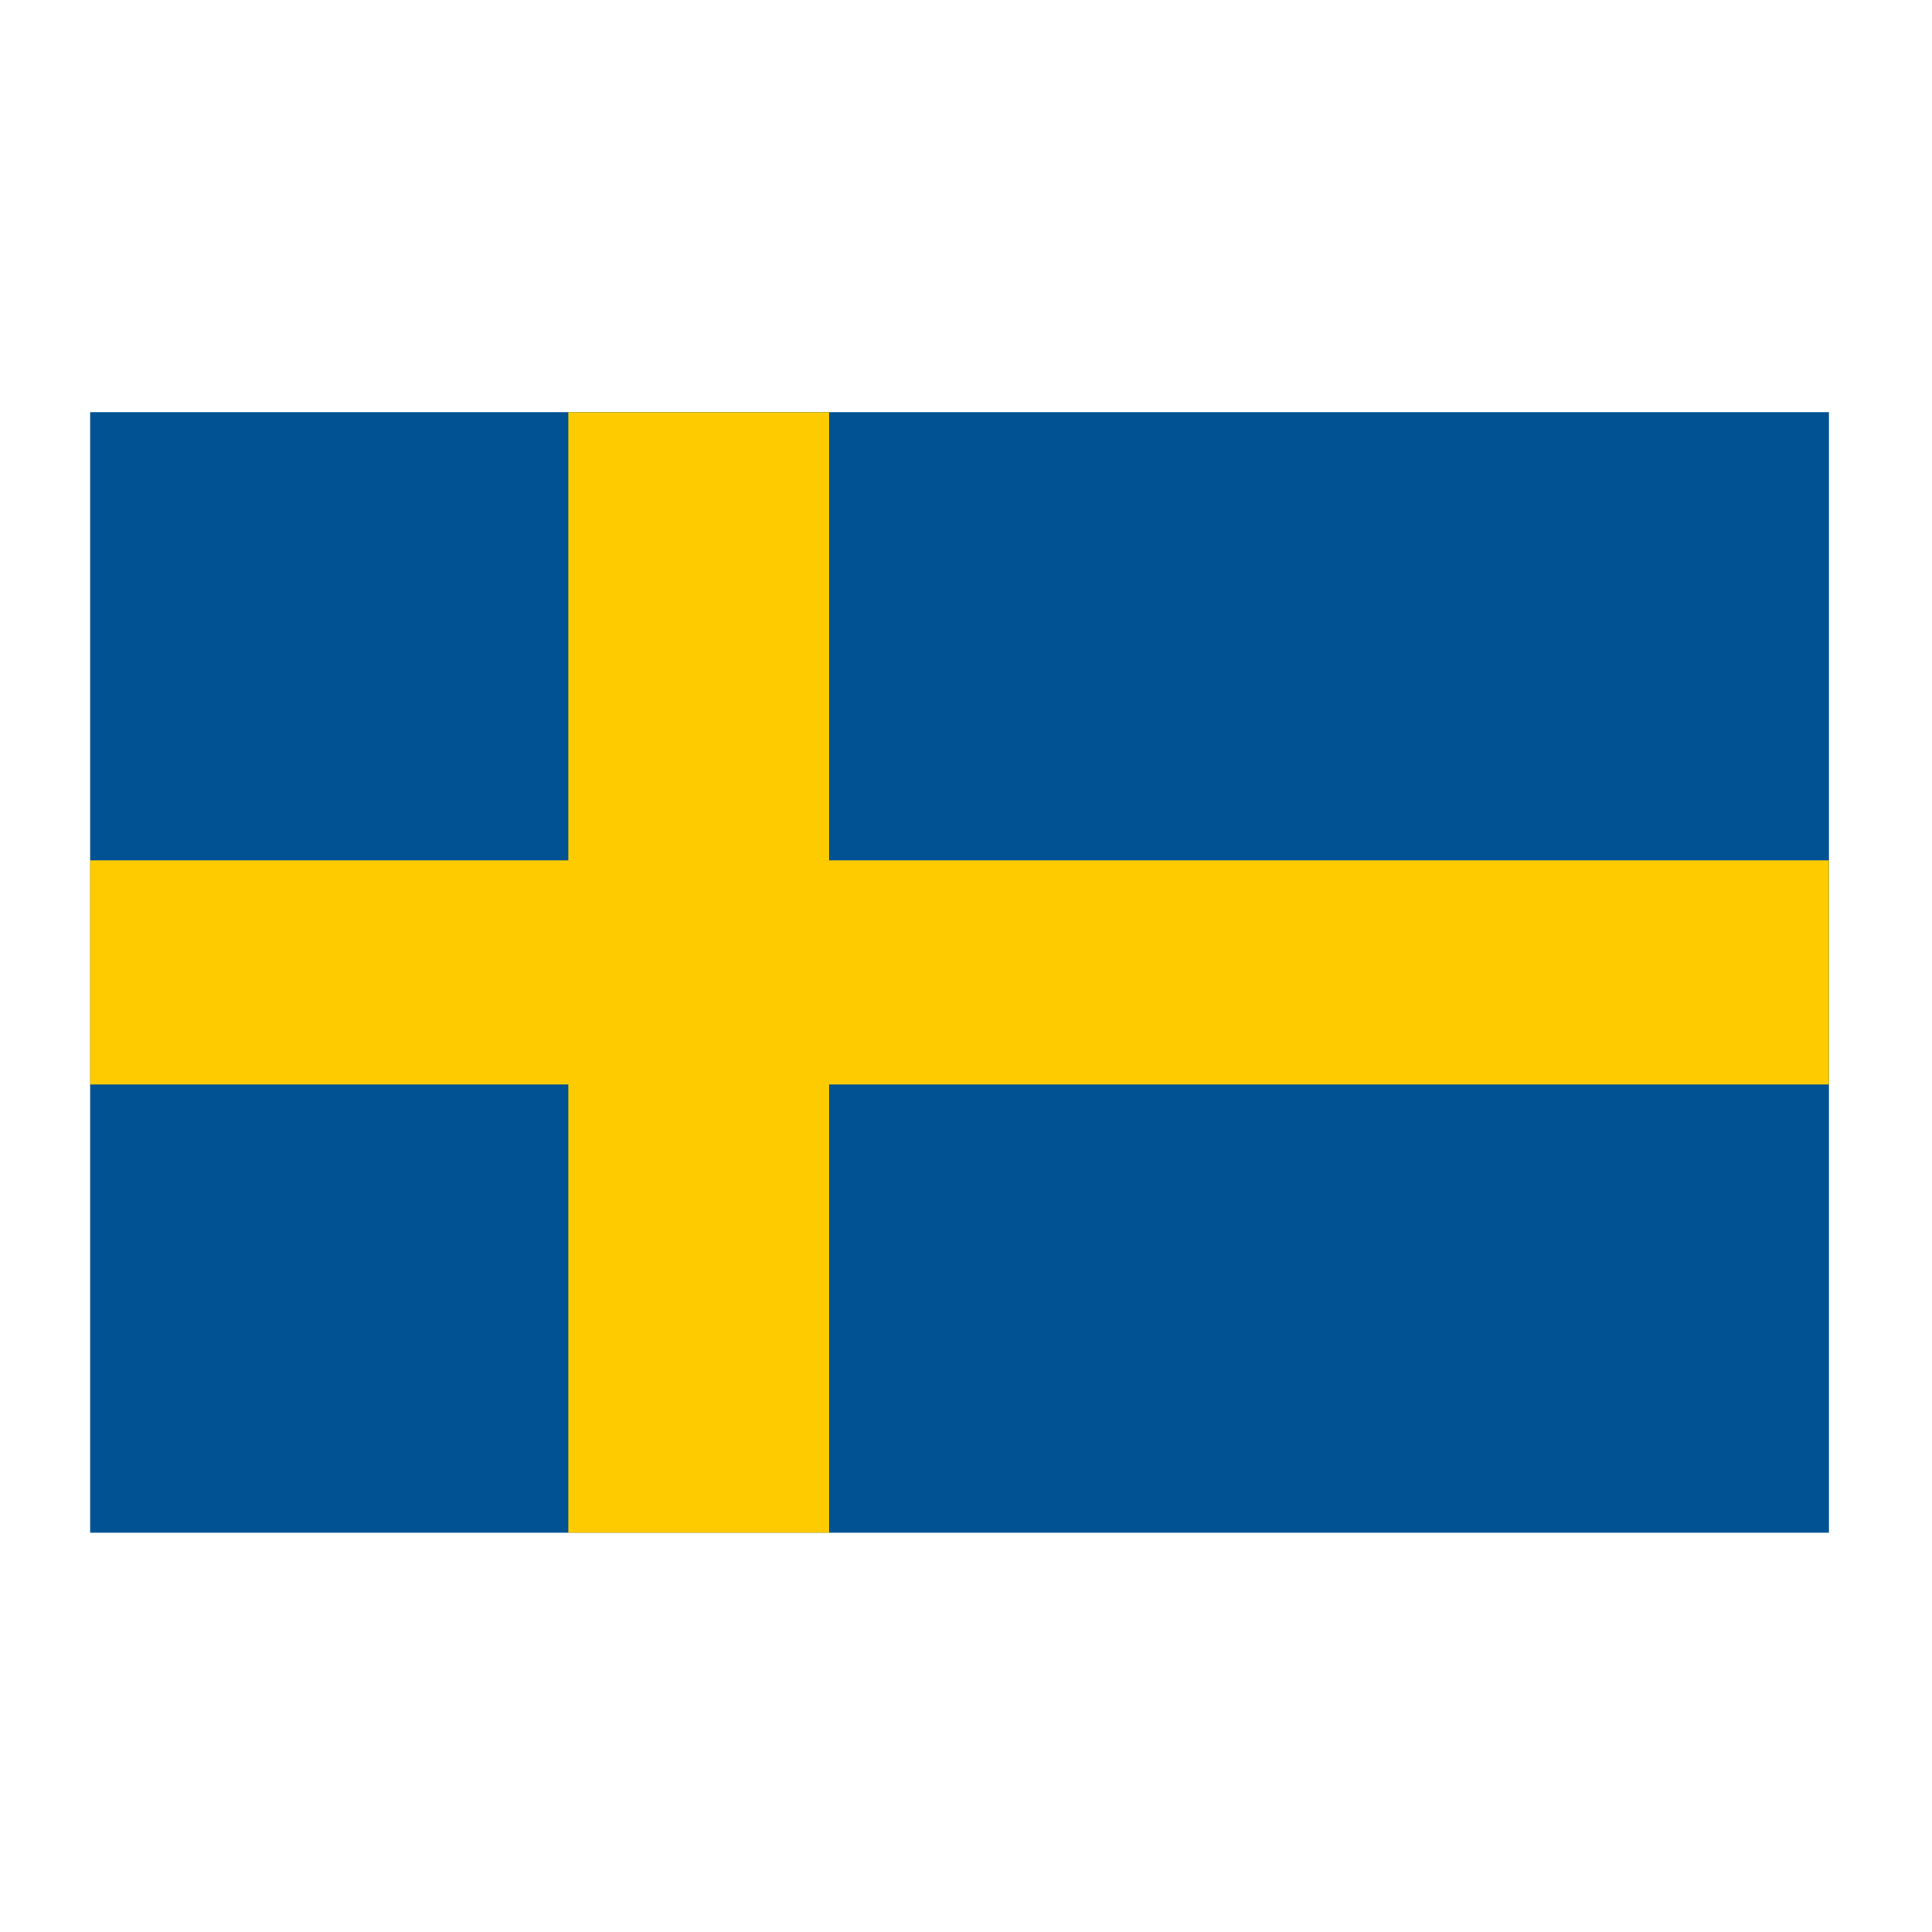
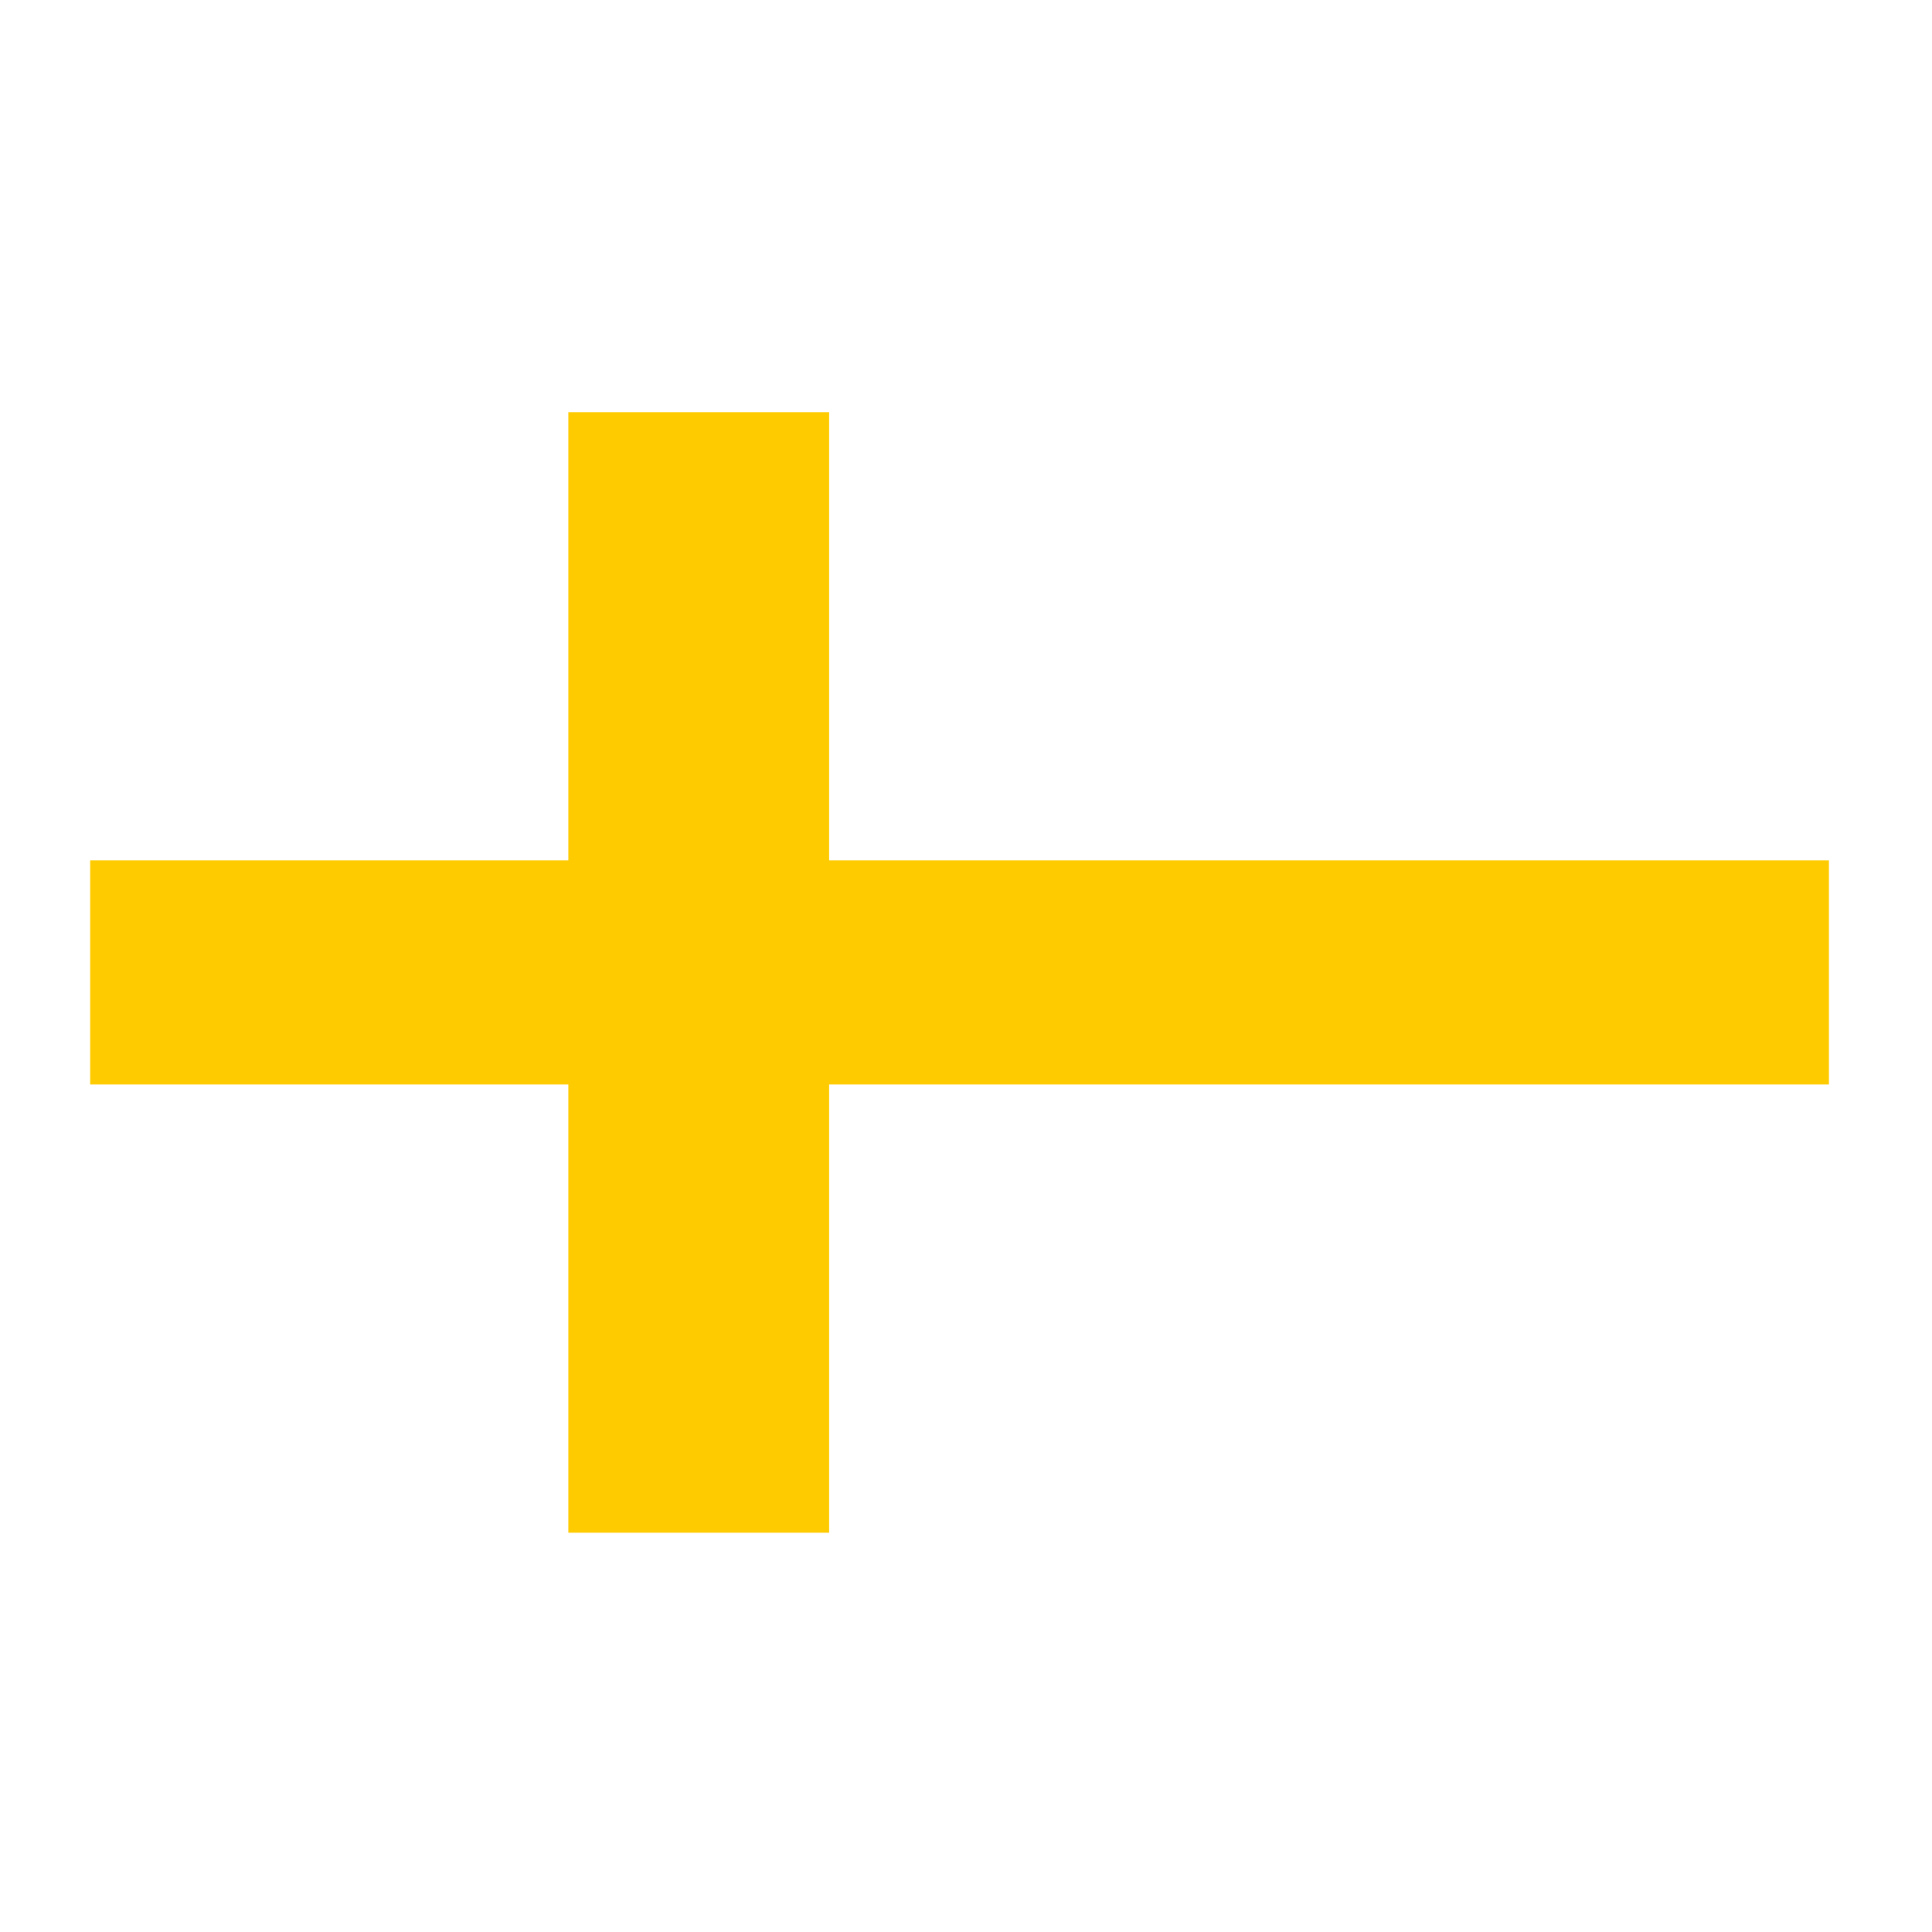
<svg xmlns="http://www.w3.org/2000/svg" width="150" height="150" viewBox="0 0 150 150" fill="none">
  <g clip-path="url(#clip0_550_4823)">
-     <path d="M7 32H142V119H7V32Z" fill="#005293" />
    <path d="M44.125 32V66.8H7V84.2H44.125V119H64.375V84.2H142V66.8H64.375V32H44.125Z" fill="#FECB00" />
  </g>
  <defs>
    <clipPath id="clip0_550_4823">
      <rect width="135" height="87" fill="white" transform="translate(7 32)" />
    </clipPath>
  </defs>
</svg>